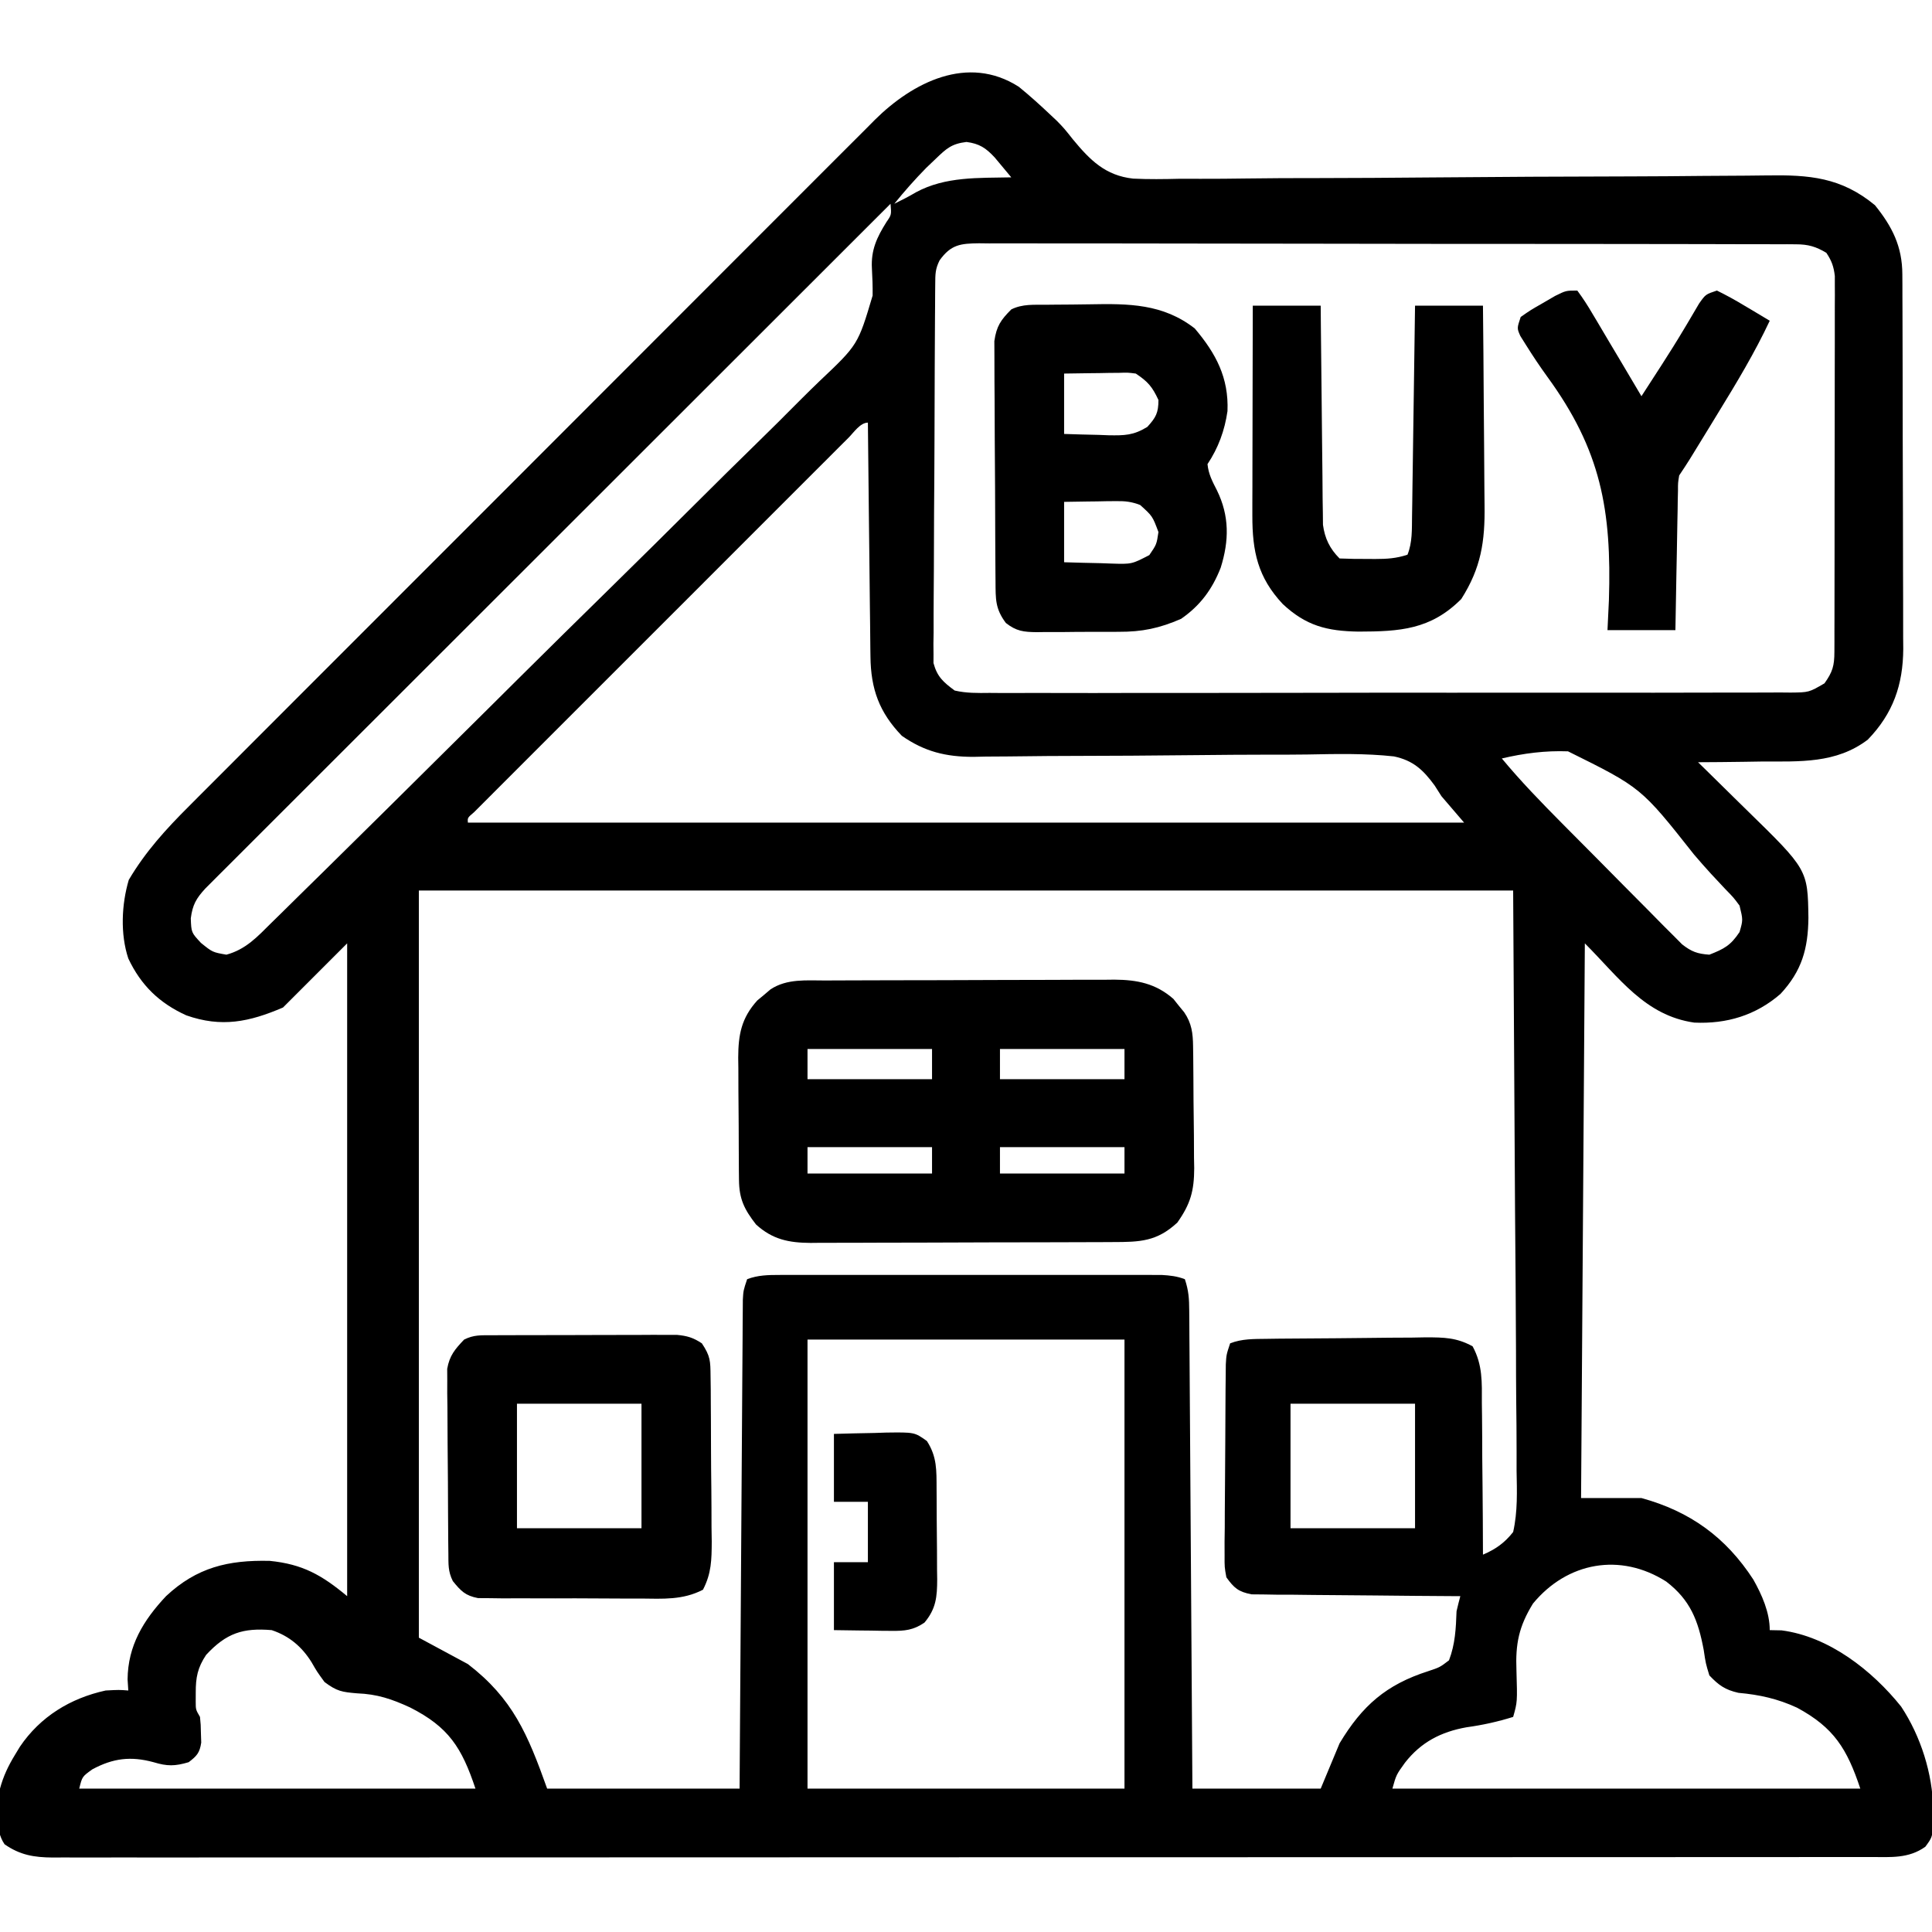
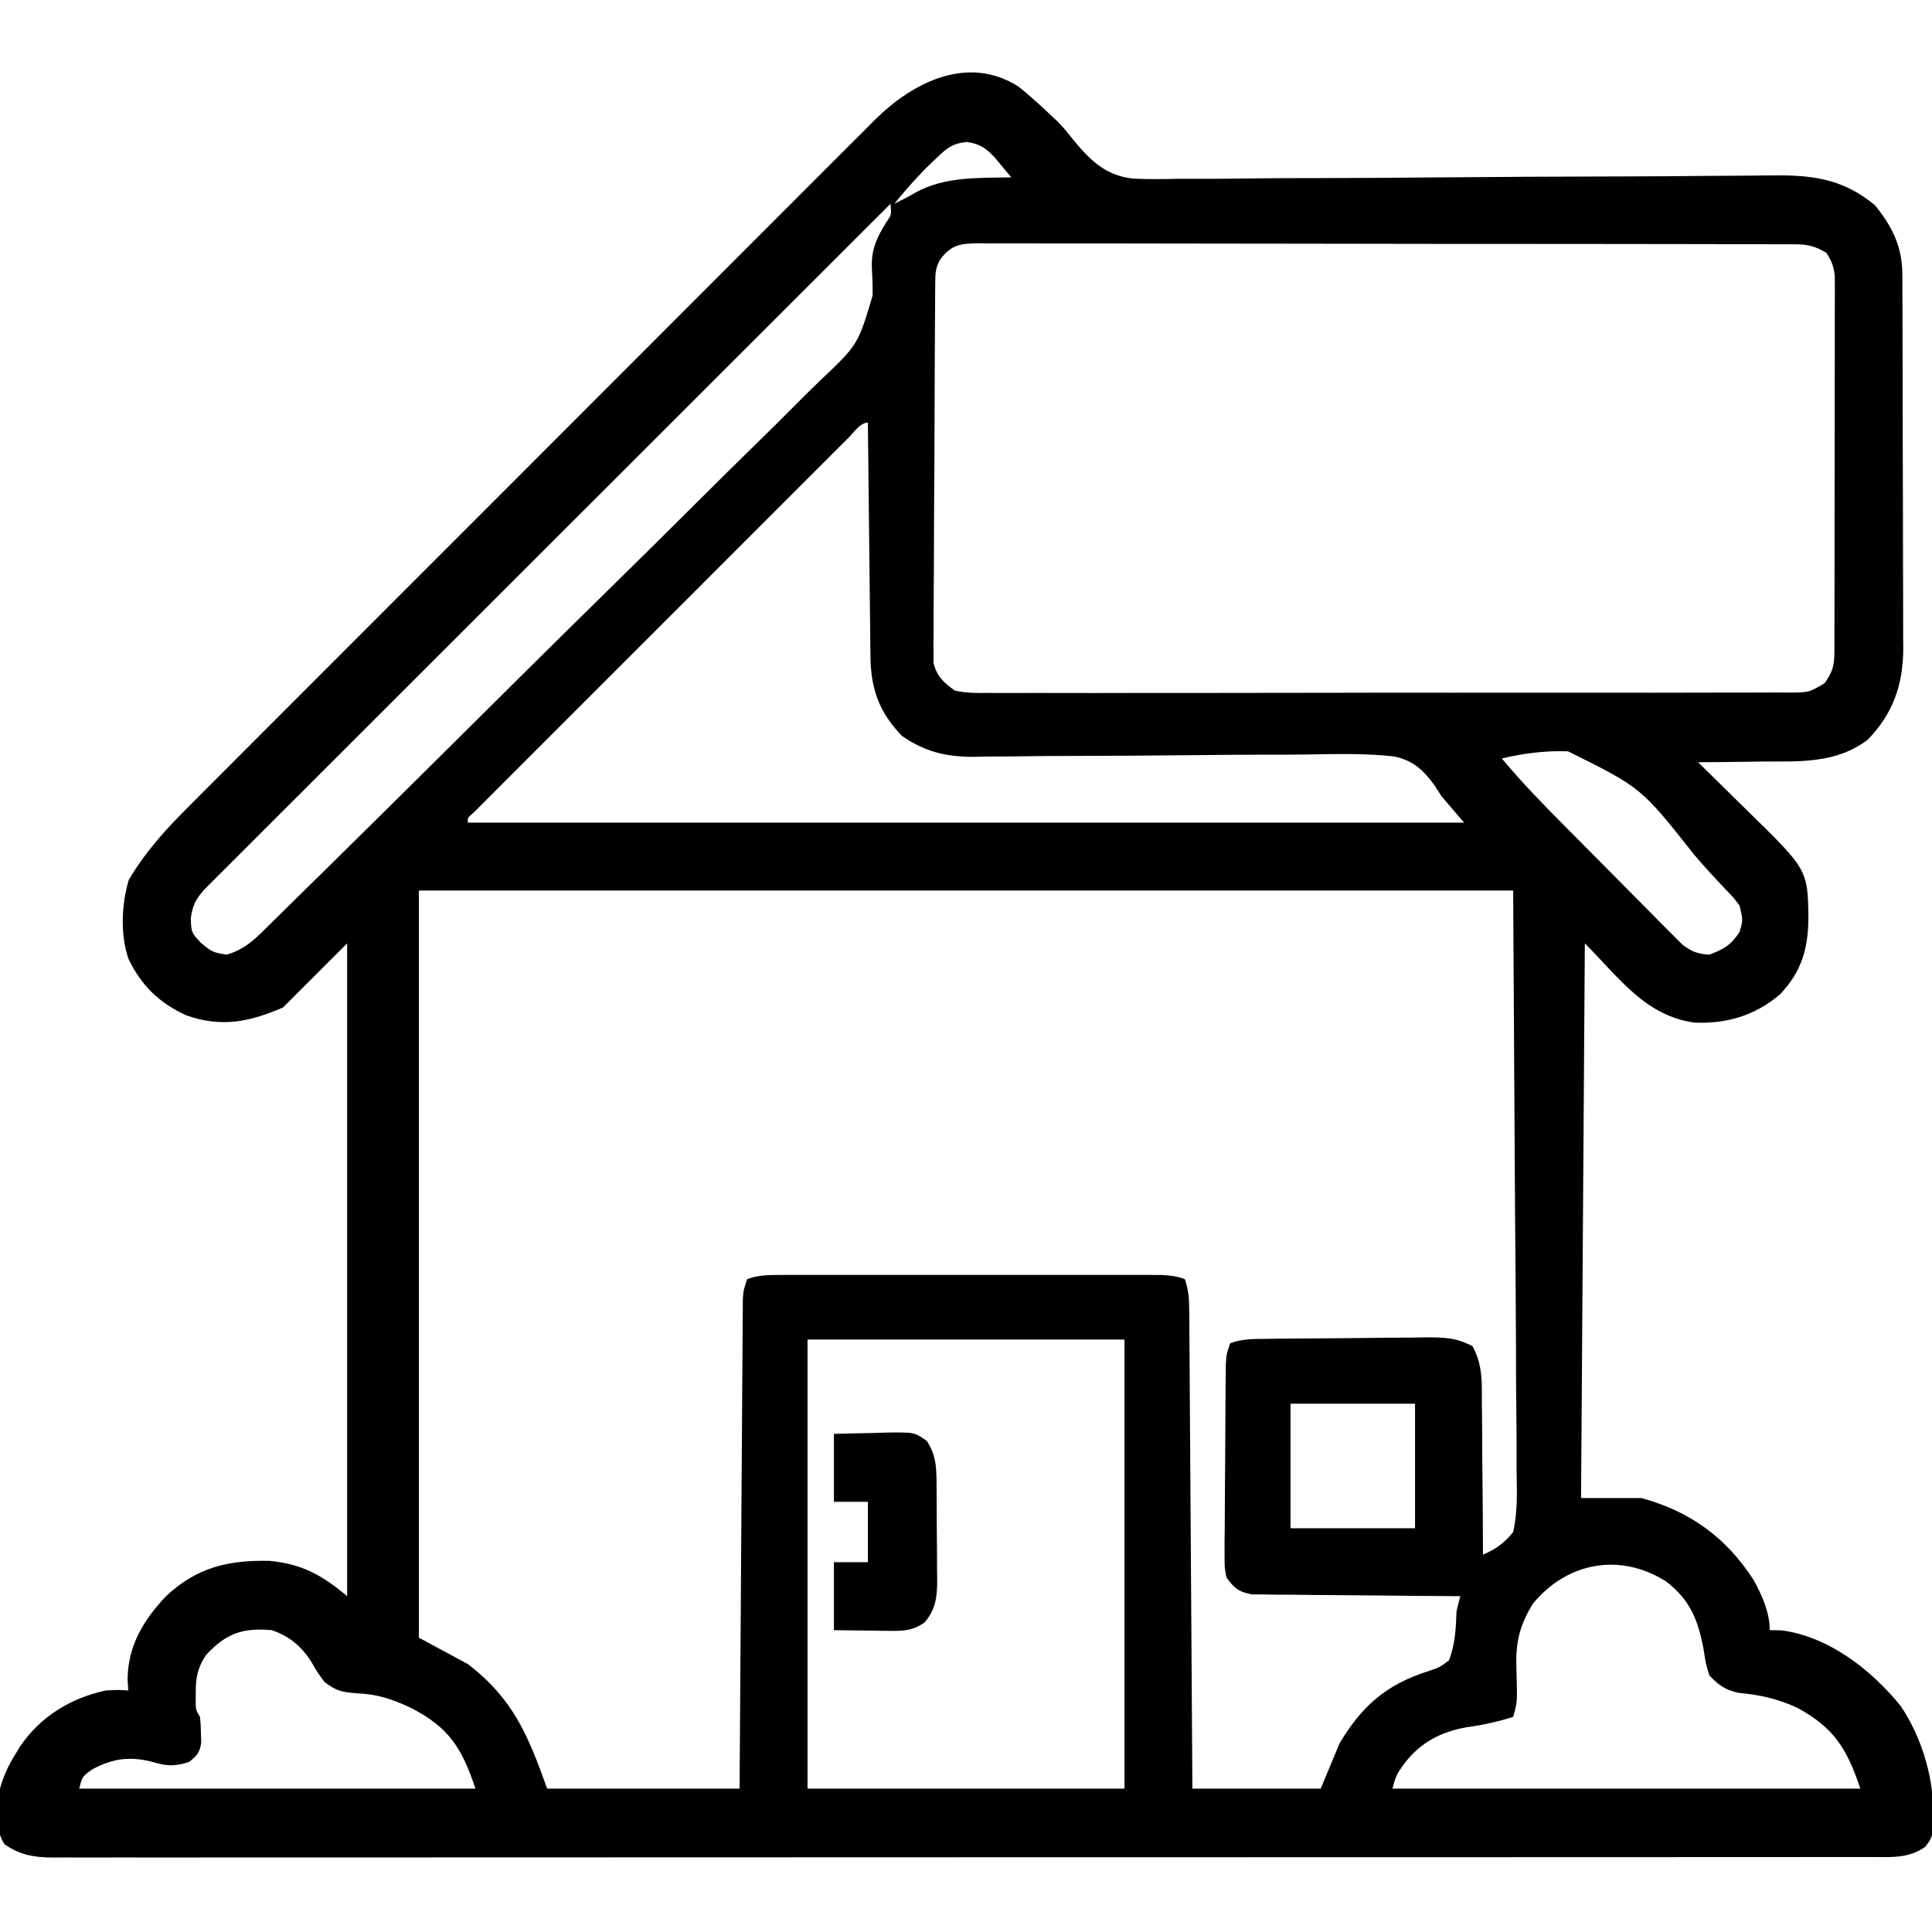
<svg xmlns="http://www.w3.org/2000/svg" width="512" height="512">
  <path d="M0 0 C2.955 2.406 5.718 4.907 8.484 7.527 C9.283 8.277 9.283 8.277 10.097 9.042 C12 11 12 11 14.313 13.916 C18.882 19.446 22.933 23.528 30.298 24.336 C34.422 24.536 38.518 24.477 42.645 24.375 C44.502 24.373 46.36 24.377 48.217 24.385 C52.196 24.392 56.172 24.362 60.15 24.301 C66.447 24.206 72.742 24.195 79.039 24.195 C89 24.185 98.961 24.118 108.922 24.027 C126.758 23.865 144.594 23.786 162.431 23.749 C168.684 23.733 174.936 23.688 181.189 23.619 C185.083 23.58 188.978 23.561 192.872 23.548 C194.671 23.537 196.47 23.517 198.268 23.488 C209.484 23.312 217.918 23.975 226.875 31.375 C231.468 37.049 234.113 42.319 234.14 49.679 C234.146 50.615 234.152 51.552 234.158 52.516 C234.159 53.537 234.16 54.557 234.161 55.608 C234.166 56.689 234.171 57.769 234.176 58.882 C234.191 62.457 234.198 66.033 234.203 69.609 C234.209 72.096 234.215 74.582 234.22 77.068 C234.231 82.283 234.237 87.499 234.24 92.714 C234.245 99.39 234.27 106.065 234.298 112.741 C234.317 117.878 234.322 123.015 234.324 128.152 C234.327 130.613 234.335 133.074 234.348 135.534 C234.365 138.981 234.363 142.427 234.356 145.874 C234.366 146.886 234.375 147.898 234.384 148.941 C234.328 158.468 231.701 166.059 225 173 C216.593 179.408 206.915 178.779 196.875 178.812 C195.234 178.836 193.594 178.861 191.953 178.889 C187.969 178.951 183.985 178.984 180 179 C180.671 179.655 181.341 180.31 182.032 180.984 C184.545 183.446 187.051 185.914 189.552 188.387 C190.631 189.451 191.712 190.512 192.796 191.57 C209.068 207.459 209.068 207.459 209.25 220.25 C209.158 228.45 207.495 234.32 201.852 240.395 C195.299 246.076 187.592 248.393 179 248 C165.916 246.139 159.054 236.054 150 227 C149.67 275.51 149.34 324.02 149 374 C154.28 374 159.56 374 165 374 C177.873 377.523 187.359 384.378 194.641 395.582 C196.916 399.629 199 404.288 199 409 C200.031 409.021 201.062 409.041 202.125 409.062 C214.681 410.688 226.12 419.658 233.812 429.25 C239.022 437.111 242.178 447.092 242.312 456.438 C242.35 457.756 242.387 459.075 242.426 460.434 C242 464 242 464 240.23 466.41 C235.784 469.579 231.065 469.143 225.776 469.129 C224.515 469.131 224.515 469.131 223.228 469.134 C220.393 469.139 217.558 469.136 214.723 469.134 C212.677 469.136 210.631 469.138 208.585 469.141 C202.949 469.147 197.312 469.147 191.676 469.145 C185.603 469.145 179.53 469.151 173.457 469.155 C161.553 469.164 149.65 469.167 137.747 469.167 C128.076 469.168 118.404 469.17 108.733 469.173 C105.951 469.174 103.169 469.175 100.387 469.175 C99.695 469.176 99.003 469.176 98.291 469.176 C78.834 469.182 59.377 469.186 39.919 469.186 C39.186 469.186 38.452 469.186 37.696 469.186 C33.976 469.186 30.257 469.186 26.538 469.185 C25.799 469.185 25.06 469.185 24.299 469.185 C22.805 469.185 21.311 469.185 19.817 469.185 C-3.431 469.185 -26.68 469.192 -49.928 469.206 C-76.036 469.221 -102.144 469.23 -128.252 469.229 C-131.034 469.229 -133.817 469.229 -136.599 469.229 C-137.284 469.229 -137.969 469.229 -138.675 469.229 C-149.713 469.229 -160.751 469.235 -171.789 469.244 C-182.876 469.252 -193.963 469.253 -205.051 469.247 C-211.06 469.243 -217.07 469.243 -223.08 469.252 C-228.576 469.26 -234.073 469.258 -239.569 469.25 C-241.562 469.248 -243.555 469.25 -245.549 469.255 C-248.249 469.262 -250.949 469.257 -253.65 469.249 C-254.431 469.254 -255.213 469.259 -256.018 469.264 C-260.987 469.231 -264.686 468.61 -268.785 465.758 C-271.615 461.663 -270.489 455.723 -270 451 C-269.107 447.673 -267.79 444.934 -266 442 C-265.576 441.301 -265.152 440.603 -264.715 439.883 C-259.318 431.915 -251.358 427.05 -242 425 C-238.438 424.812 -238.438 424.812 -236 425 C-236.093 423.546 -236.093 423.546 -236.188 422.062 C-236.116 413.133 -231.987 406.371 -226 400 C-217.845 392.376 -209.535 390.386 -198.508 390.648 C-189.796 391.522 -184.725 394.396 -178 400 C-178 342.91 -178 285.82 -178 227 C-183.61 232.61 -189.22 238.22 -195 244 C-203.957 247.839 -211.298 249.365 -220.648 246.07 C-227.788 242.821 -232.648 238.107 -236 231 C-238.155 224.508 -237.782 216.65 -235.875 210.188 C-231.507 202.762 -225.975 196.684 -219.891 190.631 C-218.692 189.425 -218.692 189.425 -217.468 188.195 C-214.801 185.518 -212.127 182.849 -209.454 180.179 C-207.534 178.256 -205.615 176.331 -203.697 174.407 C-199.035 169.732 -194.368 165.063 -189.698 160.396 C-185.902 156.602 -182.108 152.805 -178.315 149.008 C-177.774 148.467 -177.233 147.925 -176.676 147.367 C-175.577 146.267 -174.478 145.167 -173.379 144.067 C-163.087 133.764 -152.788 123.467 -142.487 113.172 C-133.071 103.761 -123.663 94.342 -114.259 84.919 C-104.591 75.232 -94.918 65.551 -85.239 55.876 C-79.81 50.448 -74.382 45.018 -68.961 39.583 C-64.347 34.957 -59.728 30.336 -55.102 25.722 C-52.743 23.37 -50.389 21.014 -48.038 18.654 C-45.487 16.092 -42.926 13.539 -40.363 10.988 C-39.627 10.246 -38.892 9.503 -38.135 8.738 C-28.146 -1.147 -13.547 -8.68 0 0 Z M-22 19.062 C-23.28 20.285 -23.28 20.285 -24.586 21.531 C-27.562 24.575 -30.324 27.69 -33 31 C-31.051 30.043 -29.137 29.082 -27.273 27.965 C-19.449 23.73 -10.68 24.187 -2 24 C-2.933 22.871 -3.871 21.747 -4.812 20.625 C-5.335 19.999 -5.857 19.372 -6.395 18.727 C-8.737 16.208 -10.447 15.073 -13.875 14.621 C-17.818 15.099 -19.158 16.334 -22 19.062 Z M-34 31 C-57.282 54.259 -80.561 77.521 -103.837 100.786 C-106.584 103.531 -109.33 106.276 -112.076 109.021 C-112.623 109.568 -113.17 110.114 -113.733 110.677 C-122.593 119.533 -131.454 128.386 -140.316 137.239 C-149.406 146.319 -158.493 155.401 -167.579 164.485 C-173.188 170.092 -178.798 175.698 -184.411 181.303 C-188.71 185.596 -193.007 189.892 -197.302 194.189 C-199.068 195.955 -200.834 197.719 -202.602 199.483 C-205.008 201.883 -207.41 204.287 -209.812 206.692 C-210.518 207.395 -211.225 208.098 -211.952 208.823 C-212.594 209.467 -213.235 210.11 -213.896 210.773 C-214.451 211.328 -215.006 211.882 -215.578 212.454 C-218.016 215.105 -218.971 216.775 -219.438 220.375 C-219.302 224.125 -219.302 224.125 -216.75 226.875 C-213.677 229.355 -213.677 229.355 -210 230 C-204.853 228.6 -201.816 225.277 -198.141 221.623 C-197.464 220.961 -196.787 220.299 -196.089 219.617 C-193.819 217.395 -191.561 215.161 -189.302 212.928 C-187.678 211.332 -186.053 209.737 -184.428 208.143 C-179.091 202.9 -173.771 197.641 -168.453 192.379 C-167.547 191.483 -166.642 190.587 -165.709 189.665 C-157.164 181.212 -148.625 172.754 -140.101 164.28 C-138.128 162.319 -136.155 160.358 -134.182 158.397 C-133.692 157.91 -133.201 157.423 -132.696 156.92 C-124.762 149.038 -116.793 141.191 -108.809 133.36 C-100.599 125.306 -92.425 117.217 -84.281 109.097 C-79.713 104.543 -75.131 100.006 -70.51 95.505 C-66.159 91.265 -61.854 86.984 -57.578 82.669 C-56.007 81.098 -54.421 79.543 -52.819 78.005 C-42.626 68.365 -42.626 68.365 -38.746 55.328 C-38.713 52.916 -38.797 50.543 -38.935 48.135 C-39.207 43.274 -37.63 39.891 -35.059 35.812 C-33.748 33.918 -33.748 33.918 -34 31 Z M-21 46 C-22.161 48.322 -22.135 49.682 -22.154 52.269 C-22.163 53.165 -22.171 54.061 -22.18 54.984 C-22.184 55.969 -22.188 56.955 -22.193 57.97 C-22.201 59.006 -22.209 60.042 -22.218 61.109 C-22.243 64.548 -22.259 67.987 -22.273 71.426 C-22.279 72.598 -22.284 73.771 -22.29 74.979 C-22.316 81.183 -22.336 87.387 -22.35 93.592 C-22.367 100.008 -22.412 106.424 -22.462 112.84 C-22.496 117.767 -22.508 122.693 -22.513 127.62 C-22.52 129.986 -22.535 132.351 -22.559 134.717 C-22.591 138.025 -22.591 141.333 -22.583 144.642 C-22.6 145.621 -22.616 146.601 -22.633 147.61 C-22.625 148.514 -22.617 149.418 -22.608 150.35 C-22.611 151.132 -22.615 151.914 -22.618 152.719 C-21.631 156.361 -20.014 157.77 -17 160 C-13.919 160.715 -10.922 160.671 -7.77 160.628 C-6.837 160.635 -5.905 160.642 -4.944 160.65 C-1.818 160.667 1.307 160.649 4.434 160.631 C6.674 160.636 8.915 160.644 11.155 160.653 C17.242 160.671 23.328 160.658 29.415 160.639 C35.779 160.622 42.144 160.631 48.508 160.636 C59.195 160.641 69.882 160.625 80.57 160.597 C91.567 160.568 102.564 160.561 113.561 160.576 C126.813 160.595 140.065 160.593 153.318 160.574 C158.38 160.567 163.443 160.568 168.505 160.576 C174.463 160.583 180.421 160.571 186.38 160.544 C188.569 160.537 190.759 160.537 192.949 160.544 C195.932 160.553 198.914 160.537 201.897 160.515 C203.205 160.527 203.205 160.527 204.54 160.54 C209.384 160.491 209.384 160.491 213.506 158.093 C215.663 155.071 216.126 153.423 216.134 149.762 C216.138 148.873 216.142 147.984 216.147 147.069 C216.146 146.091 216.146 145.113 216.145 144.106 C216.149 143.078 216.152 142.05 216.155 140.992 C216.165 137.58 216.167 134.169 216.168 130.758 C216.171 128.394 216.175 126.03 216.178 123.665 C216.184 118.704 216.186 113.742 216.185 108.781 C216.185 102.416 216.199 96.052 216.216 89.687 C216.227 84.802 216.229 79.918 216.229 75.033 C216.23 72.686 216.234 70.339 216.242 67.993 C216.252 64.713 216.249 61.433 216.243 58.153 C216.249 57.179 216.254 56.206 216.26 55.202 C216.256 54.308 216.252 53.413 216.247 52.492 C216.248 51.716 216.248 50.941 216.249 50.142 C215.957 47.628 215.409 46.105 214 44 C211.241 42.339 209.177 41.749 205.974 41.743 C205.178 41.736 204.381 41.73 203.561 41.723 C202.692 41.726 201.823 41.729 200.928 41.733 C200.001 41.728 199.073 41.724 198.117 41.719 C195.002 41.706 191.887 41.708 188.771 41.709 C186.541 41.703 184.31 41.697 182.08 41.689 C176.016 41.671 169.952 41.667 163.888 41.665 C158.831 41.664 153.773 41.656 148.716 41.649 C137.47 41.634 126.224 41.628 114.978 41.629 C114.303 41.629 113.628 41.629 112.933 41.629 C111.92 41.63 111.92 41.63 110.886 41.63 C99.931 41.63 88.977 41.611 78.022 41.583 C66.776 41.554 55.53 41.541 44.284 41.542 C37.969 41.543 31.655 41.537 25.34 41.516 C19.404 41.497 13.468 41.496 7.532 41.511 C5.351 41.513 3.169 41.508 0.987 41.496 C-1.985 41.481 -4.956 41.49 -7.928 41.506 C-8.797 41.495 -9.666 41.485 -10.561 41.474 C-15.419 41.53 -17.99 41.785 -21 46 Z M-45.106 92.979 C-46.434 94.303 -46.434 94.303 -47.788 95.652 C-48.776 96.642 -49.764 97.633 -50.752 98.623 C-51.787 99.656 -52.821 100.689 -53.856 101.721 C-56.674 104.535 -59.489 107.352 -62.304 110.17 C-65.243 113.111 -68.184 116.05 -71.124 118.989 C-76.064 123.926 -81.001 128.865 -85.936 133.806 C-91.652 139.527 -97.371 145.244 -103.092 150.959 C-107.994 155.857 -112.894 160.756 -117.792 165.657 C-120.722 168.589 -123.653 171.52 -126.585 174.449 C-129.341 177.202 -132.095 179.957 -134.846 182.715 C-135.86 183.729 -136.874 184.743 -137.889 185.756 C-139.269 187.133 -140.645 188.513 -142.021 189.894 C-142.794 190.667 -143.567 191.44 -144.363 192.237 C-146.113 193.721 -146.113 193.721 -146 195 C-58.88 195 28.24 195 118 195 C116.02 192.69 114.04 190.38 112 188 C111.404 187.064 110.808 186.129 110.194 185.165 C107.156 180.993 104.45 178.514 99.398 177.454 C91.78 176.622 84.129 176.801 76.478 176.949 C73.089 177.002 69.7 176.994 66.31 176.992 C59.894 176.996 53.479 177.046 47.063 177.117 C35.584 177.244 24.105 177.314 12.625 177.333 C9.26 177.34 5.896 177.36 2.531 177.408 C-1.224 177.46 -4.978 177.483 -8.732 177.501 C-9.831 177.525 -10.929 177.549 -12.061 177.574 C-19.346 177.569 -24.958 176.207 -31 172 C-36.98 165.788 -39.224 159.629 -39.319 150.985 C-39.329 150.311 -39.339 149.637 -39.349 148.943 C-39.38 146.735 -39.397 144.528 -39.414 142.32 C-39.433 140.782 -39.452 139.243 -39.473 137.705 C-39.524 133.671 -39.564 129.637 -39.601 125.602 C-39.641 121.48 -39.692 117.357 -39.742 113.234 C-39.839 105.156 -39.923 97.078 -40 89 C-42.034 89 -43.795 91.668 -45.106 92.979 Z M128 178 C133.041 184.071 138.48 189.673 144.035 195.273 C144.509 195.751 144.983 196.229 145.471 196.721 C147.97 199.241 150.472 201.758 152.977 204.272 C155.556 206.863 158.124 209.465 160.69 212.07 C162.674 214.081 164.667 216.082 166.663 218.082 C168.075 219.501 169.477 220.929 170.879 222.358 C172.171 223.645 172.171 223.645 173.489 224.958 C174.241 225.717 174.993 226.475 175.769 227.256 C178.28 229.219 179.838 229.779 183 230 C186.936 228.456 188.632 227.552 191 224 C191.923 220.803 191.923 220.803 191 217 C189.418 214.859 189.418 214.859 187.301 212.699 C186.481 211.821 185.661 210.943 184.816 210.038 C184.363 209.555 183.91 209.071 183.444 208.573 C181.909 206.901 180.424 205.193 178.944 203.471 C164.915 185.713 164.915 185.713 145.543 176.113 C139.534 175.89 133.836 176.622 128 178 Z M-159 213 C-159 278.34 -159 343.68 -159 411 C-152.565 414.465 -152.565 414.465 -146 418 C-134.113 427.144 -130.162 436.547 -125 451 C-108.17 451 -91.34 451 -74 451 C-73.975 447.017 -73.95 443.034 -73.924 438.93 C-73.841 425.795 -73.752 412.659 -73.661 399.523 C-73.605 391.557 -73.552 383.59 -73.503 375.623 C-73.46 368.68 -73.414 361.737 -73.363 354.795 C-73.337 351.117 -73.312 347.44 -73.291 343.763 C-73.268 339.661 -73.237 335.56 -73.205 331.458 C-73.2 330.234 -73.194 329.011 -73.188 327.75 C-73.178 326.635 -73.168 325.521 -73.158 324.372 C-73.152 323.401 -73.145 322.431 -73.139 321.431 C-73 319 -73 319 -72 316 C-69.174 314.92 -66.447 314.874 -63.446 314.873 C-62.083 314.869 -62.083 314.869 -60.693 314.864 C-59.209 314.868 -59.209 314.868 -57.695 314.871 C-56.124 314.868 -56.124 314.868 -54.521 314.865 C-51.056 314.861 -47.59 314.864 -44.125 314.867 C-41.719 314.867 -39.313 314.866 -36.907 314.864 C-31.863 314.863 -26.819 314.865 -21.775 314.87 C-15.305 314.875 -8.836 314.872 -2.366 314.866 C2.603 314.862 7.572 314.864 12.541 314.866 C14.926 314.867 17.312 314.866 19.698 314.864 C23.031 314.861 26.363 314.865 29.695 314.871 C30.685 314.869 31.674 314.867 32.693 314.864 C33.601 314.867 34.51 314.87 35.446 314.873 C36.233 314.873 37.021 314.874 37.832 314.874 C40.064 315.004 41.907 315.2 44 316 C45.02 319.06 45.137 321.166 45.158 324.372 C45.173 326.044 45.173 326.044 45.188 327.75 C45.194 328.974 45.199 330.197 45.205 331.458 C45.215 332.746 45.225 334.034 45.235 335.361 C45.262 338.893 45.283 342.426 45.303 345.959 C45.325 349.65 45.353 353.342 45.379 357.034 C45.429 364.025 45.474 371.016 45.517 378.007 C45.567 385.965 45.622 393.924 45.677 401.883 C45.791 418.255 45.897 434.628 46 451 C57.22 451 68.44 451 80 451 C81.65 447.04 83.3 443.08 85 439 C90.994 429.011 97.363 423.436 108.5 419.875 C111.571 418.85 111.571 418.85 114 417 C115.65 412.678 115.83 408.586 116 404 C116.31 402.661 116.639 401.326 117 400 C116.282 399.996 115.565 399.993 114.825 399.989 C108.057 399.951 101.289 399.894 94.52 399.816 C91.041 399.777 87.562 399.744 84.082 399.729 C80.08 399.711 76.08 399.661 72.078 399.609 C70.83 399.608 69.582 399.607 68.296 399.606 C67.135 399.586 65.974 399.566 64.778 399.546 C63.757 399.537 62.735 399.528 61.683 399.519 C58.216 398.848 57.046 397.858 55 395 C54.512 392.299 54.512 392.299 54.53 389.177 C54.527 388.006 54.524 386.835 54.521 385.628 C54.547 383.738 54.547 383.738 54.574 381.809 C54.579 379.863 54.579 379.863 54.584 377.879 C54.592 375.138 54.612 372.397 54.643 369.656 C54.683 366.143 54.701 362.63 54.711 359.117 C54.721 355.764 54.741 352.411 54.762 349.059 C54.769 347.796 54.776 346.534 54.784 345.233 C54.797 344.065 54.81 342.897 54.823 341.693 C54.838 340.149 54.838 340.149 54.853 338.574 C55 336 55 336 56 333 C59.112 331.772 62.294 331.85 65.607 331.807 C67.294 331.783 67.294 331.783 69.015 331.758 C74.137 331.714 79.258 331.673 84.38 331.65 C87.084 331.637 89.786 331.609 92.49 331.568 C96.388 331.509 100.285 331.491 104.184 331.477 C105.392 331.454 106.6 331.431 107.846 331.408 C112.654 331.42 116.002 331.451 120.257 333.791 C122.935 338.721 122.727 343.334 122.707 348.863 C122.722 350.01 122.737 351.158 122.753 352.339 C122.796 355.997 122.805 359.654 122.812 363.312 C122.836 365.795 122.861 368.277 122.889 370.76 C122.952 376.84 122.984 382.92 123 389 C126.383 387.543 128.708 385.904 131 383 C132.219 377.6 132.011 372.215 131.908 366.713 C131.906 365.011 131.907 363.308 131.911 361.605 C131.913 357.051 131.867 352.498 131.81 347.944 C131.765 343.669 131.763 339.394 131.757 335.118 C131.715 322.62 131.603 310.123 131.5 297.625 C131.335 269.699 131.17 241.773 131 213 C35.3 213 -60.4 213 -159 213 Z M-56 332 C-56 371.27 -56 410.54 -56 451 C-28.28 451 -0.56 451 28 451 C28 411.73 28 372.46 28 332 C0.28 332 -27.44 332 -56 332 Z M72 349 C72 359.89 72 370.78 72 382 C82.89 382 93.78 382 105 382 C105 371.11 105 360.22 105 349 C94.11 349 83.22 349 72 349 Z M136.254 401.961 C132.5 408.065 131.591 412.647 131.875 419.688 C132.121 428.061 132.121 428.061 131 432 C126.857 433.289 122.926 434.157 118.625 434.75 C111.896 435.952 106.585 438.688 102.332 444.137 C100.027 447.334 100.027 447.334 99 451 C139.92 451 180.84 451 223 451 C219.486 440.458 216.036 434.846 206.25 429.562 C201.117 427.188 196.309 426.122 190.691 425.617 C187.162 424.808 185.491 423.625 183 421 C182.031 417.828 182.031 417.828 181.5 414.25 C180.04 406.441 177.959 401.025 171.562 396.125 C159.416 388.4 145.346 390.942 136.254 401.961 Z M-215.375 415.562 C-217.647 418.97 -218.138 421.557 -218.125 425.562 C-218.128 426.348 -218.13 427.133 -218.133 427.941 C-218.13 430.064 -218.13 430.064 -217 432 C-216.797 434.059 -216.797 434.059 -216.75 436.438 C-216.711 437.611 -216.711 437.611 -216.672 438.809 C-217.079 441.53 -217.839 442.349 -220 444 C-223.647 445.078 -225.648 445.106 -229.312 444 C-235.337 442.366 -240.004 442.931 -245.5 445.875 C-248.229 447.823 -248.229 447.823 -249 451 C-214.35 451 -179.7 451 -144 451 C-147.625 440.126 -151.093 434.684 -161.312 429.5 C-166.172 427.26 -170.029 425.955 -175.375 425.75 C-179.361 425.413 -180.715 425.214 -184 422.75 C-186 420 -186 420 -187.438 417.5 C-190.008 413.387 -193.345 410.552 -198 409 C-205.622 408.365 -210.008 409.772 -215.375 415.562 Z " fill="#000000" transform="translate(270,23)" />
-   <path d="M0 0 C0.887 -0.005 1.773 -0.01 2.687 -0.015 C5.618 -0.03 8.55 -0.036 11.481 -0.042 C13.521 -0.048 15.562 -0.054 17.602 -0.059 C21.88 -0.07 26.158 -0.076 30.436 -0.079 C35.91 -0.085 41.384 -0.109 46.858 -0.137 C51.073 -0.156 55.288 -0.161 59.503 -0.162 C61.52 -0.165 63.538 -0.173 65.556 -0.187 C68.382 -0.204 71.208 -0.202 74.035 -0.195 C74.864 -0.205 75.693 -0.214 76.547 -0.223 C82.567 -0.18 87.494 0.779 92.173 4.88 C92.873 5.762 92.873 5.762 93.587 6.661 C94.069 7.249 94.551 7.837 95.048 8.442 C97.039 11.382 97.344 13.983 97.389 17.43 C97.408 18.717 97.408 18.717 97.428 20.03 C97.435 20.955 97.442 21.88 97.45 22.833 C97.458 23.789 97.466 24.745 97.474 25.729 C97.488 27.753 97.499 29.778 97.507 31.802 C97.524 34.886 97.568 37.968 97.612 41.052 C97.622 43.02 97.631 44.989 97.637 46.958 C97.655 47.875 97.672 48.792 97.691 49.737 C97.67 55.751 96.706 59.23 93.212 64.161 C87.778 69.197 83.294 69.313 76.154 69.322 C75.227 69.327 74.3 69.332 73.344 69.337 C70.273 69.352 67.201 69.359 64.13 69.364 C61.996 69.37 59.862 69.376 57.729 69.382 C53.252 69.392 48.776 69.398 44.299 69.401 C38.566 69.407 32.833 69.431 27.1 69.459 C22.691 69.478 18.282 69.483 13.874 69.485 C11.76 69.488 9.647 69.496 7.533 69.509 C4.574 69.526 1.616 69.524 -1.342 69.518 C-2.214 69.527 -3.085 69.536 -3.983 69.546 C-9.696 69.506 -14.045 68.663 -18.433 64.661 C-21.545 60.665 -22.904 57.904 -22.949 52.877 C-22.959 52.015 -22.969 51.154 -22.979 50.267 C-22.983 49.339 -22.987 48.41 -22.991 47.454 C-22.997 46.496 -23.003 45.538 -23.009 44.551 C-23.018 42.522 -23.025 40.494 -23.029 38.466 C-23.038 35.371 -23.069 32.277 -23.101 29.183 C-23.107 27.211 -23.113 25.239 -23.116 23.267 C-23.129 22.345 -23.141 21.422 -23.154 20.472 C-23.133 14.389 -22.335 9.98 -18.105 5.298 C-17.526 4.82 -16.947 4.341 -16.351 3.849 C-15.775 3.357 -15.198 2.866 -14.605 2.36 C-10.218 -0.536 -5.071 0.007 0 0 Z M-4.788 18.161 C-4.788 20.801 -4.788 23.441 -4.788 26.161 C6.102 26.161 16.992 26.161 28.212 26.161 C28.212 23.521 28.212 20.881 28.212 18.161 C17.322 18.161 6.432 18.161 -4.788 18.161 Z M46.212 18.161 C46.212 20.801 46.212 23.441 46.212 26.161 C57.102 26.161 67.992 26.161 79.212 26.161 C79.212 23.521 79.212 20.881 79.212 18.161 C68.322 18.161 57.432 18.161 46.212 18.161 Z M-4.788 44.161 C-4.788 46.471 -4.788 48.781 -4.788 51.161 C6.102 51.161 16.992 51.161 28.212 51.161 C28.212 48.851 28.212 46.541 28.212 44.161 C17.322 44.161 6.432 44.161 -4.788 44.161 Z M46.212 44.161 C46.212 46.471 46.212 48.781 46.212 51.161 C57.102 51.161 67.992 51.161 79.212 51.161 C79.212 48.851 79.212 46.541 79.212 44.161 C68.322 44.161 57.432 44.161 46.212 44.161 Z " fill="#000000" transform="translate(218.788,259.839)" />
-   <path d="M0 0 C0.728 -0.008 1.456 -0.016 2.206 -0.024 C3.753 -0.038 5.3 -0.049 6.847 -0.057 C8.414 -0.068 9.981 -0.089 11.548 -0.118 C21.796 -0.313 30.907 -0.292 39.34 6.281 C44.952 12.908 48.371 19.323 48.016 28.188 C47.271 33.33 45.592 37.929 42.719 42.238 C42.996 44.923 43.983 46.756 45.219 49.176 C48.547 55.971 48.468 62.512 46.219 69.676 C43.978 75.413 40.803 79.716 35.719 83.238 C30.002 85.73 25.405 86.697 19.203 86.672 C18.036 86.68 18.036 86.68 16.845 86.688 C15.215 86.694 13.584 86.693 11.954 86.684 C9.461 86.676 6.97 86.705 4.477 86.736 C2.885 86.738 1.294 86.737 -0.297 86.734 C-1.039 86.746 -1.78 86.757 -2.544 86.768 C-6.044 86.721 -7.923 86.518 -10.718 84.332 C-13.556 80.531 -13.422 78.034 -13.458 73.298 C-13.465 72.584 -13.471 71.87 -13.478 71.134 C-13.498 68.766 -13.51 66.399 -13.52 64.031 C-13.524 63.223 -13.528 62.415 -13.532 61.582 C-13.553 57.303 -13.567 53.025 -13.576 48.746 C-13.587 44.327 -13.622 39.909 -13.662 35.491 C-13.688 32.092 -13.696 28.694 -13.7 25.296 C-13.705 23.668 -13.716 22.039 -13.735 20.41 C-13.759 18.129 -13.758 15.849 -13.751 13.567 C-13.757 12.27 -13.763 10.972 -13.769 9.635 C-13.2 5.675 -12.075 4.044 -9.281 1.238 C-6.31 -0.248 -3.261 0.034 0 0 Z M4.719 18.238 C4.719 23.518 4.719 28.798 4.719 34.238 C7.782 34.347 10.842 34.426 13.906 34.488 C14.771 34.522 15.635 34.555 16.525 34.59 C20.762 34.655 23.08 34.629 26.77 32.375 C29.059 29.865 29.719 28.636 29.719 25.238 C28.097 21.752 26.954 20.395 23.719 18.238 C21.592 17.964 21.592 17.964 19.27 18.043 C18.422 18.049 17.574 18.056 16.701 18.062 C15.38 18.088 15.38 18.088 14.031 18.113 C12.692 18.127 12.692 18.127 11.326 18.141 C9.124 18.164 6.921 18.2 4.719 18.238 Z M4.719 52.238 C4.719 57.518 4.719 62.798 4.719 68.238 C7.97 68.346 11.217 68.426 14.469 68.488 C15.849 68.539 15.849 68.539 17.258 68.59 C22.649 68.758 22.649 68.758 27.301 66.34 C29.228 63.523 29.228 63.523 29.719 60.238 C28.138 56.009 28.138 56.009 24.876 53.071 C22.539 52.169 20.885 52.007 18.391 52.043 C17.591 52.049 16.792 52.056 15.969 52.062 C15.144 52.079 14.319 52.096 13.469 52.113 C12.208 52.127 12.208 52.127 10.922 52.141 C8.854 52.164 6.786 52.2 4.719 52.238 Z " fill="#000000" transform="translate(277.281,80.762)" />
-   <path d="M0 0 C1.128 -0.006 2.256 -0.013 3.419 -0.019 C5.254 -0.021 5.254 -0.021 7.127 -0.023 C8.38 -0.026 9.633 -0.029 10.924 -0.033 C13.579 -0.038 16.233 -0.041 18.888 -0.04 C22.287 -0.04 25.685 -0.054 29.083 -0.071 C32.327 -0.085 35.571 -0.084 38.815 -0.085 C40.035 -0.092 41.255 -0.1 42.512 -0.107 C44.213 -0.102 44.213 -0.102 45.949 -0.098 C46.947 -0.099 47.945 -0.101 48.973 -0.102 C51.727 0.157 53.307 0.625 55.604 2.145 C57.876 5.554 57.869 6.815 57.91 10.823 C57.926 11.987 57.942 13.152 57.959 14.352 C57.964 15.612 57.97 16.871 57.975 18.169 C57.984 19.462 57.993 20.756 58.002 22.088 C58.019 24.827 58.027 27.566 58.03 30.304 C58.035 33.807 58.073 37.309 58.118 40.812 C58.155 44.16 58.157 47.508 58.163 50.856 C58.182 52.112 58.202 53.367 58.222 54.66 C58.197 59.52 58.153 63.086 55.897 67.437 C50.554 70.209 45.279 69.837 39.35 69.774 C37.411 69.778 37.411 69.778 35.432 69.781 C32.701 69.784 29.97 69.77 27.239 69.742 C23.743 69.708 20.248 69.714 16.751 69.733 C13.409 69.746 10.067 69.728 6.725 69.712 C5.471 69.717 4.217 69.722 2.924 69.727 C1.177 69.703 1.177 69.703 -0.605 69.679 C-1.629 69.673 -2.654 69.666 -3.709 69.66 C-7.088 69.013 -8.255 67.779 -10.396 65.145 C-11.689 62.56 -11.544 60.66 -11.573 57.765 C-11.586 56.64 -11.599 55.515 -11.612 54.356 C-11.619 53.136 -11.627 51.915 -11.634 50.657 C-11.642 49.406 -11.65 48.156 -11.659 46.868 C-11.673 44.217 -11.684 41.567 -11.691 38.916 C-11.702 35.526 -11.737 32.137 -11.776 28.748 C-11.809 25.509 -11.813 22.271 -11.822 19.032 C-11.839 17.817 -11.857 16.603 -11.875 15.351 C-11.872 14.217 -11.869 13.082 -11.866 11.914 C-11.872 10.918 -11.878 9.923 -11.884 8.897 C-11.261 5.382 -9.831 3.704 -7.396 1.145 C-4.801 -0.152 -2.905 0.011 0 0 Z M6.604 18.145 C6.604 29.035 6.604 39.925 6.604 51.145 C17.494 51.145 28.384 51.145 39.604 51.145 C39.604 40.255 39.604 29.365 39.604 18.145 C28.714 18.145 17.824 18.145 6.604 18.145 Z " fill="#000000" transform="translate(130.396,353.855)" />
-   <path d="M0 0 C5.94 0 11.88 0 18 0 C18.015 1.822 18.029 3.643 18.044 5.52 C18.096 11.547 18.161 17.574 18.236 23.601 C18.28 27.254 18.32 30.907 18.346 34.561 C18.372 38.088 18.413 41.615 18.463 45.143 C18.488 47.139 18.498 49.136 18.508 51.133 C18.537 52.964 18.537 52.964 18.568 54.833 C18.579 55.905 18.59 56.978 18.601 58.083 C19.095 61.696 20.402 64.402 23 67 C25.47 67.1 27.906 67.139 30.375 67.125 C31.061 67.129 31.747 67.133 32.453 67.137 C35.572 67.131 38.02 66.993 41 66 C42.308 62.746 42.156 59.322 42.205 55.854 C42.225 54.614 42.245 53.373 42.266 52.094 C42.283 50.745 42.3 49.396 42.316 48.047 C42.337 46.663 42.358 45.278 42.379 43.894 C42.434 40.257 42.484 36.621 42.532 32.984 C42.583 29.271 42.638 25.557 42.693 21.844 C42.801 14.563 42.902 7.281 43 0 C48.94 0 54.88 0 61 0 C61.091 8.45 61.164 16.899 61.207 25.35 C61.228 29.274 61.256 33.198 61.302 37.123 C61.345 40.916 61.369 44.709 61.38 48.502 C61.387 49.943 61.401 51.384 61.423 52.825 C61.563 62.526 60.496 69.506 55.25 77.75 C47.107 85.893 38.981 86.353 28.003 86.383 C19.662 86.245 14.112 84.848 7.93 79.062 C1.336 72.015 -0.133 65.159 -0.114 55.627 C-0.113 54.387 -0.113 53.146 -0.113 51.867 C-0.108 50.529 -0.103 49.19 -0.098 47.852 C-0.096 46.47 -0.094 45.089 -0.093 43.707 C-0.09 40.087 -0.08 36.467 -0.069 32.847 C-0.058 29.147 -0.054 25.446 -0.049 21.746 C-0.038 14.497 -0.021 7.249 0 0 Z " fill="#000000" transform="translate(332,81)" />
-   <path d="M0 0 C1.493 2.019 2.755 3.965 4.012 6.125 C4.571 7.057 4.571 7.057 5.142 8.008 C6.334 10 7.511 11.999 8.688 14 C9.492 15.35 10.297 16.699 11.104 18.047 C13.081 21.358 15.044 24.677 17 28 C18.333 25.938 19.667 23.875 21 21.812 C21.439 21.134 21.878 20.455 22.331 19.756 C24.361 16.603 26.355 13.435 28.273 10.211 C28.628 9.618 28.982 9.025 29.348 8.415 C30.33 6.764 31.302 5.107 32.273 3.449 C34 1 34 1 37 0 C39.5 1.231 41.814 2.497 44.188 3.938 C44.842 4.324 45.496 4.71 46.17 5.107 C47.785 6.063 49.393 7.03 51 8 C47.012 16.498 42.215 24.45 37.312 32.438 C36.533 33.715 35.754 34.993 34.975 36.271 C29.436 45.346 29.436 45.346 27 49 C26.675 50.955 26.675 50.955 26.681 53.104 C26.661 53.925 26.641 54.745 26.621 55.591 C26.604 56.913 26.604 56.913 26.586 58.262 C26.567 59.168 26.547 60.073 26.527 61.007 C26.467 63.9 26.421 66.794 26.375 69.688 C26.337 71.649 26.298 73.611 26.258 75.572 C26.16 80.381 26.081 85.19 26 90 C20.06 90 14.12 90 8 90 C8.125 87.377 8.25 84.754 8.379 82.051 C9.128 58.127 6.245 42.302 -7.923 22.872 C-9.926 20.103 -11.804 17.301 -13.613 14.402 C-14.102 13.622 -14.591 12.842 -15.095 12.039 C-16 10 -16 10 -15 7 C-12.383 5.176 -12.383 5.176 -9.125 3.312 C-8.055 2.69 -6.985 2.067 -5.883 1.426 C-3 0 -3 0 0 0 Z " fill="#000000" transform="translate(418,77)" />
  <path d="M0 0 C3.584 -0.108 7.165 -0.187 10.75 -0.25 C11.766 -0.284 12.782 -0.317 13.828 -0.352 C21.37 -0.451 21.37 -0.451 24.641 1.891 C27.346 6.088 27.178 9.672 27.203 14.551 C27.209 15.402 27.215 16.253 27.22 17.129 C27.23 18.933 27.236 20.736 27.24 22.539 C27.25 25.291 27.281 28.043 27.312 30.795 C27.319 32.547 27.324 34.299 27.328 36.051 C27.34 36.872 27.353 37.693 27.366 38.539 C27.348 43.157 27.09 46.309 24 50 C21.079 52.01 18.733 52.24 15.234 52.195 C14.345 52.189 13.455 52.182 12.539 52.176 C11.619 52.159 10.698 52.142 9.75 52.125 C8.814 52.116 7.878 52.107 6.914 52.098 C4.609 52.074 2.305 52.038 0 52 C0 46.06 0 40.12 0 34 C2.97 34 5.94 34 9 34 C9 28.72 9 23.44 9 18 C6.03 18 3.06 18 0 18 C0 12.06 0 6.12 0 0 Z " fill="#000000" transform="translate(221,380)" />
</svg>